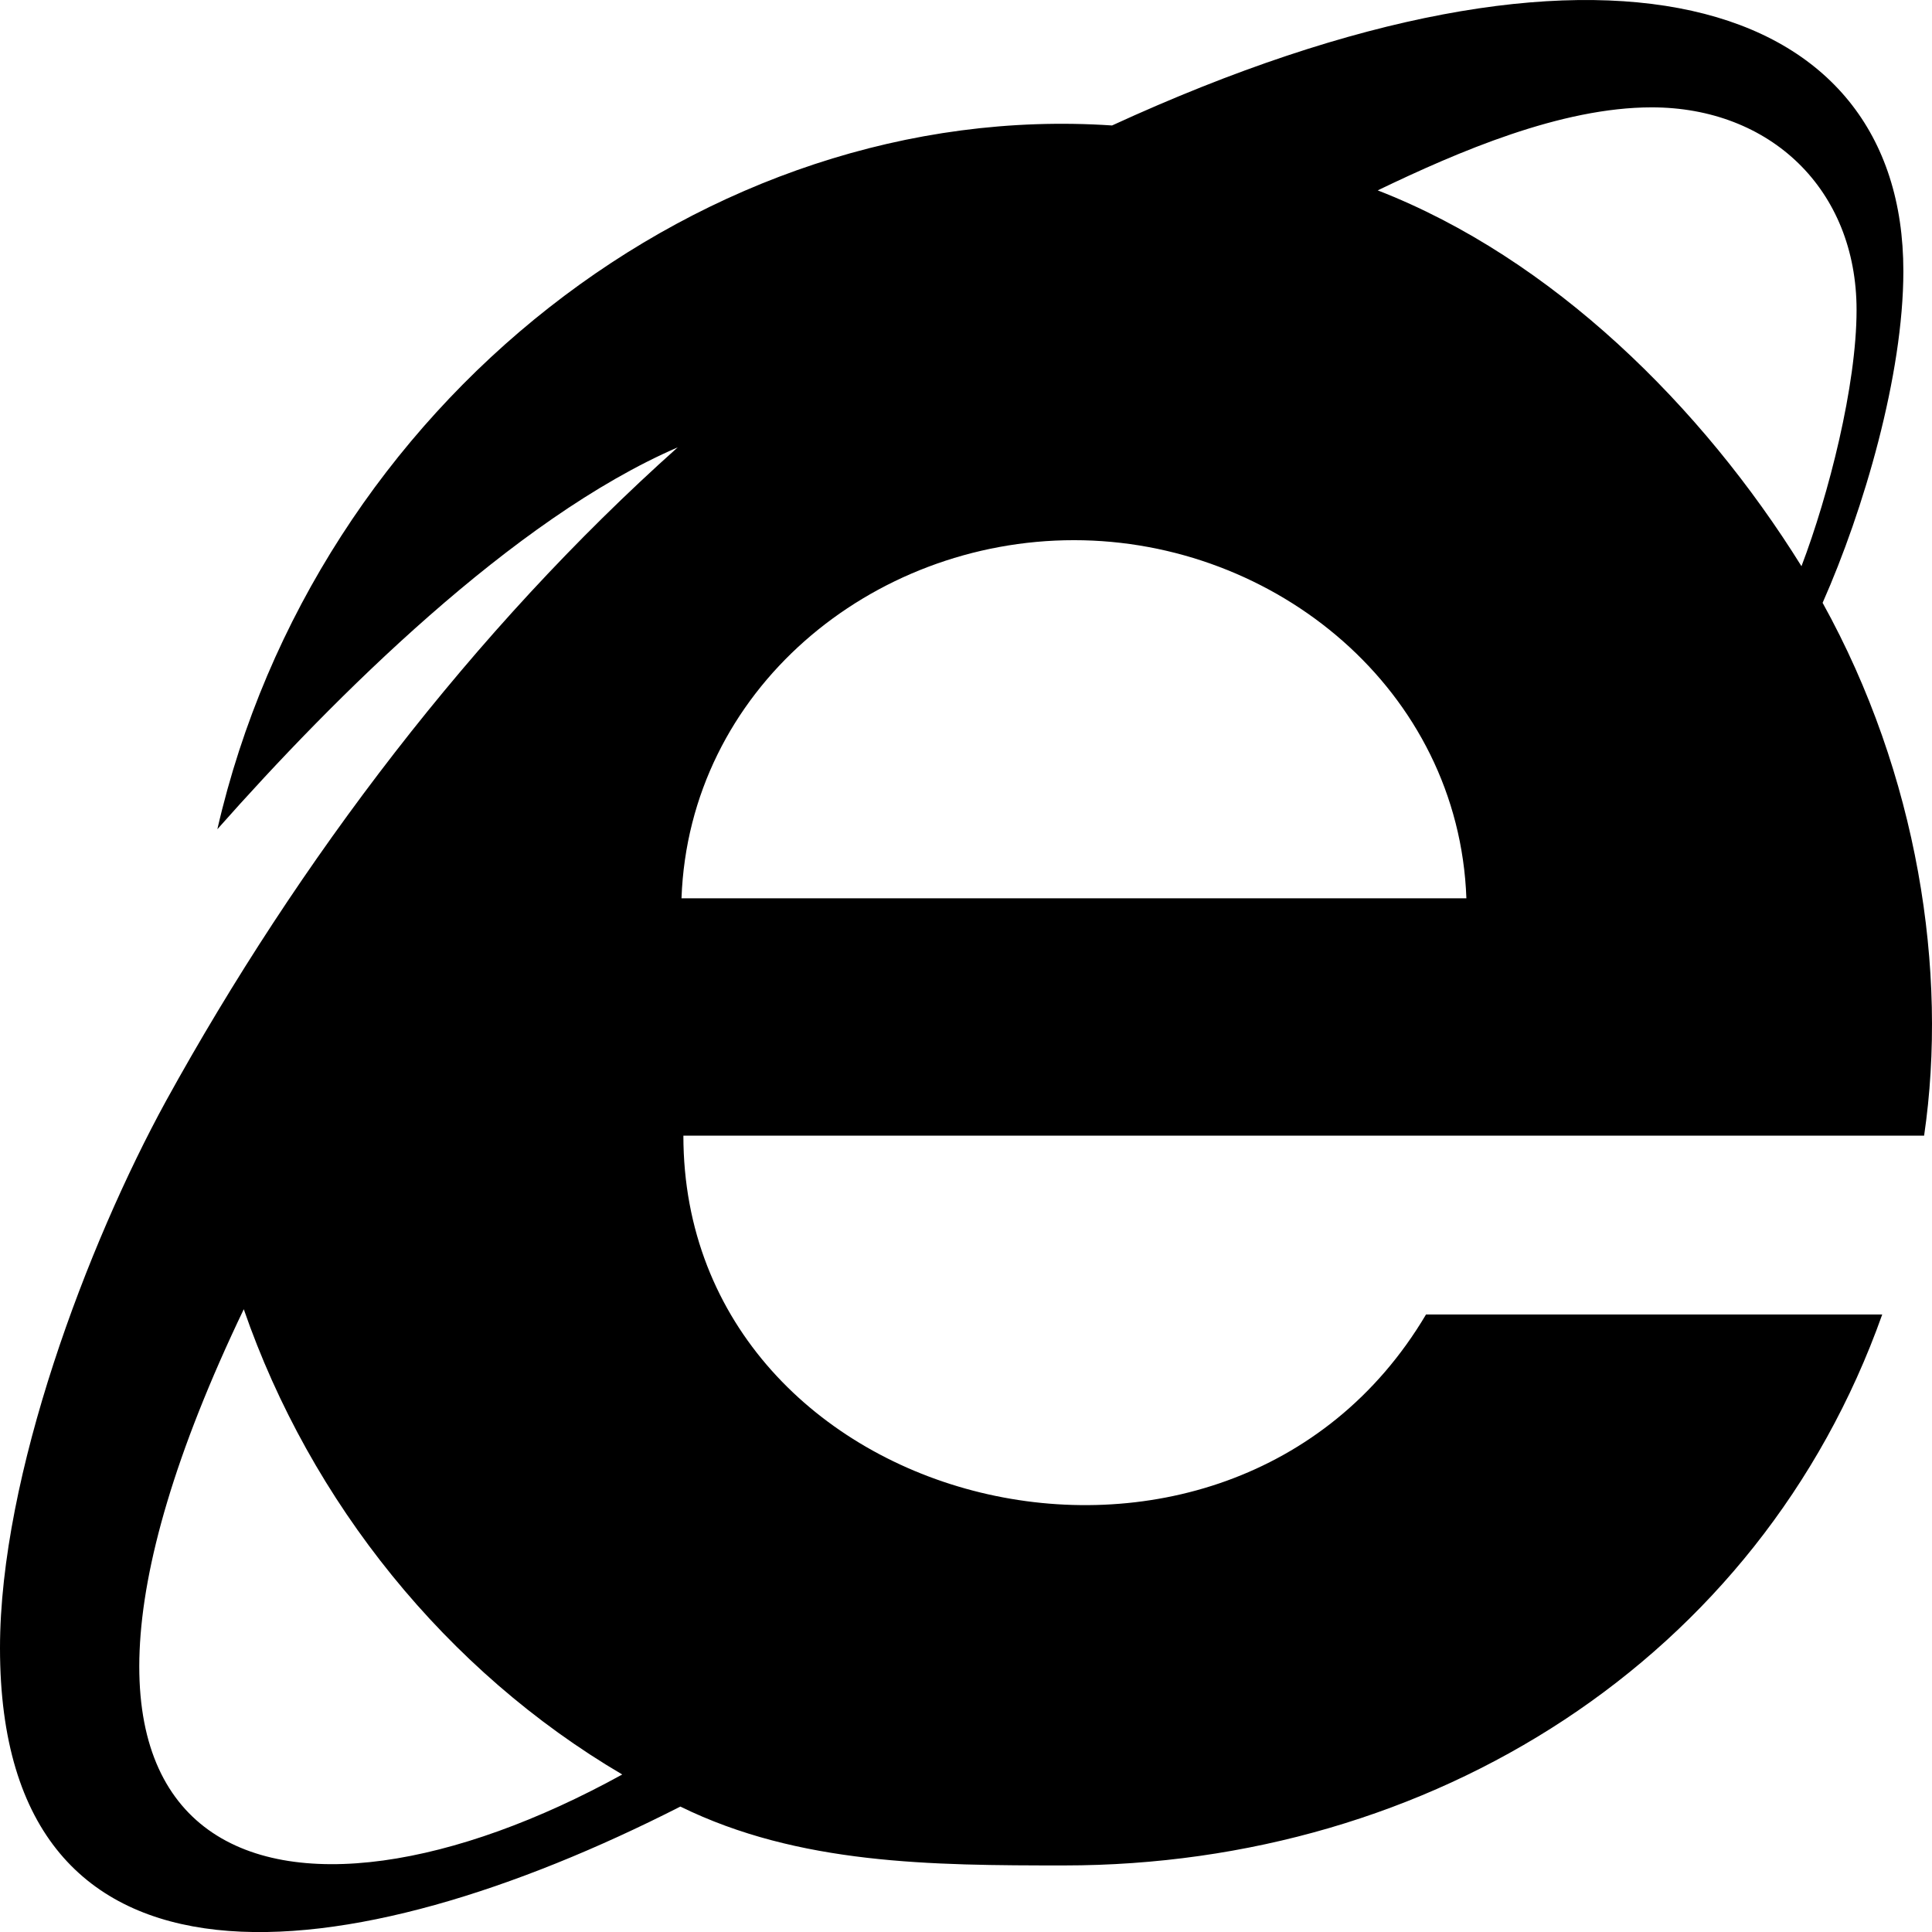
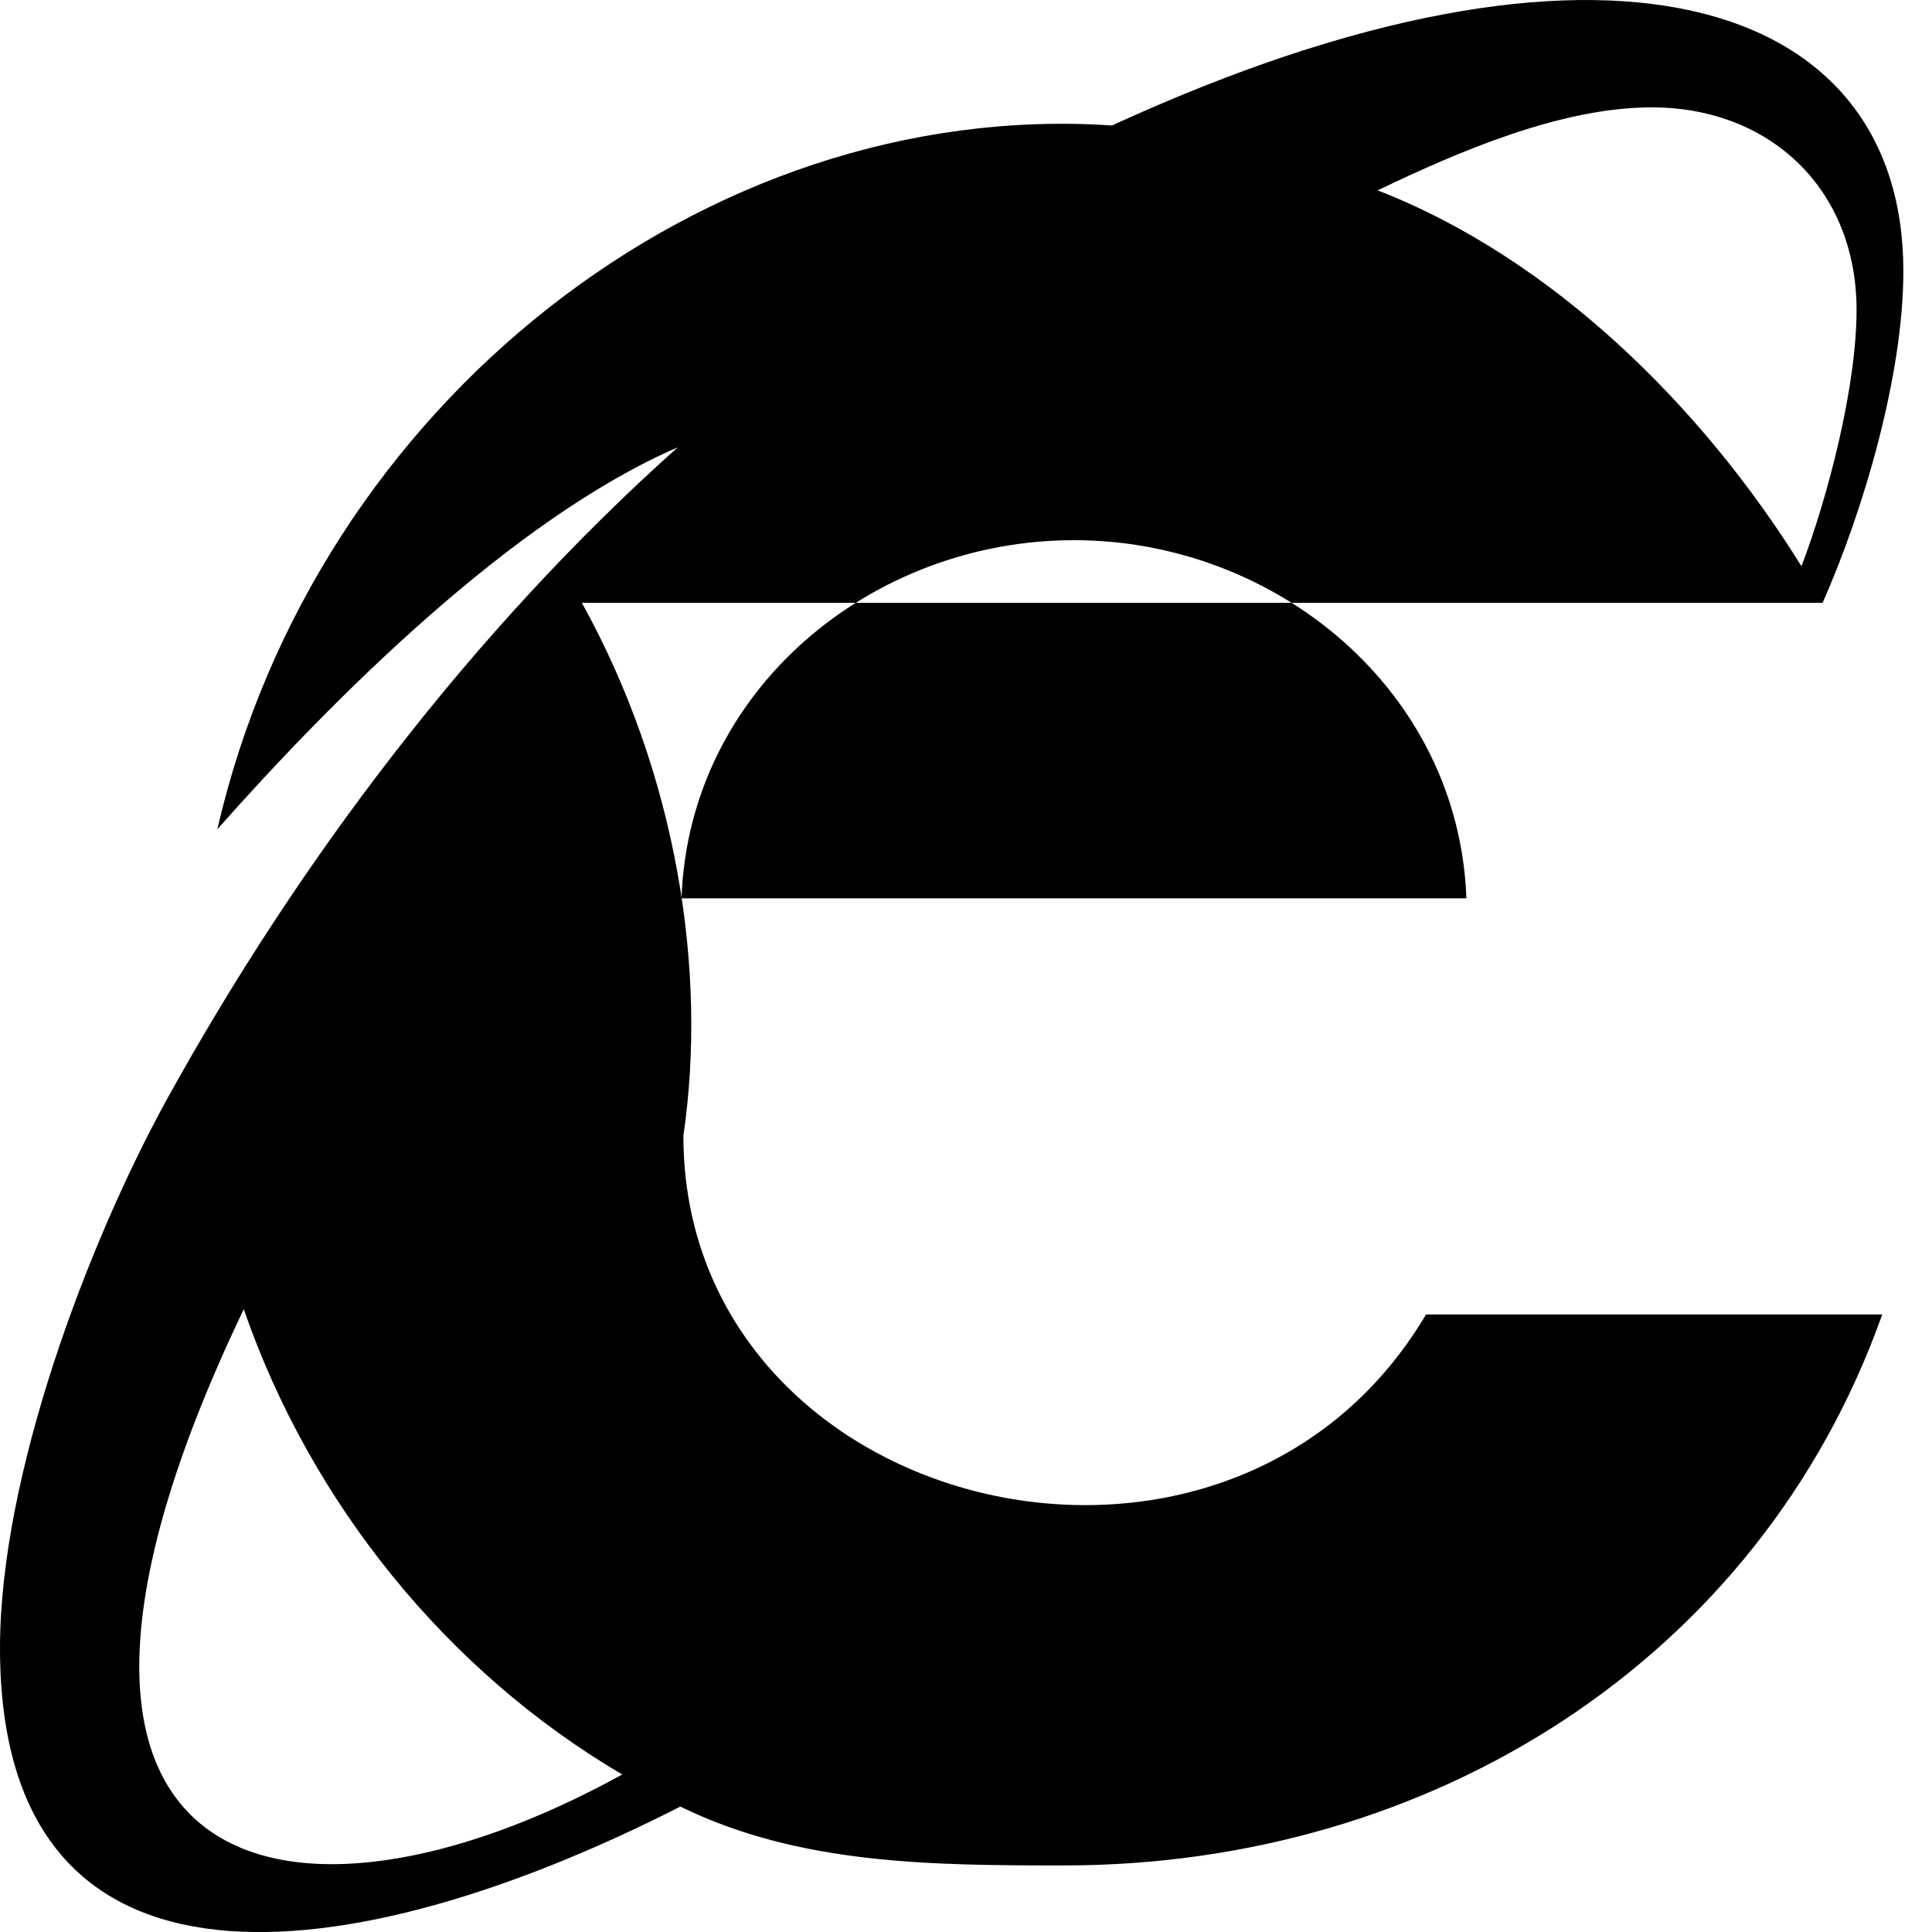
<svg xmlns="http://www.w3.org/2000/svg" viewBox="0 -0.05 511.99 512.01">
-   <path d="M483 159.7c10.9-24.6 21.4-60.4 21.4-87.9 0-72.7-79.6-98.4-209.7-38.6C187.1 26 83.5 106.9 57.6 219.7c30.9-34.9 78.3-82.3 122-101.2C125.4 166.9 79.1 228 44 291.7c-20.8 38-44 99.2-44 145 0 98.6 92.9 86.5 180.3 42 31.4 15.4 66.6 15.6 101.7 15.6 97.1 0 184.2-54.3 216.8-146H377.9c-52.5 88.6-196.8 53-196.8-47.4h328.8c6.4-43.6-1.7-95.7-26.9-141.2zM64.6 346.9c17.7 51.2 53.7 95.9 100.3 123.3C76.2 519.1-8.4 499.3 64.6 346.9zm116-108.9c2-55.2 50.3-94.9 104-94.9 53.4 0 102 39.7 104 94.9H180.5zM365.1 50.4c21.4-10.3 48.6-22 72.6-22 31.4 0 54.3 21.7 54.3 53.7 0 20-7.4 49-14.6 67.9-26.3-42.3-66-81.6-112.3-99.6z" />
+   <path d="M483 159.7c10.9-24.6 21.4-60.4 21.4-87.9 0-72.7-79.6-98.4-209.7-38.6C187.1 26 83.5 106.9 57.6 219.7c30.9-34.9 78.3-82.3 122-101.2C125.4 166.9 79.1 228 44 291.7c-20.8 38-44 99.2-44 145 0 98.6 92.9 86.5 180.3 42 31.4 15.4 66.6 15.6 101.7 15.6 97.1 0 184.2-54.3 216.8-146H377.9c-52.5 88.6-196.8 53-196.8-47.4c6.4-43.6-1.7-95.7-26.9-141.2zM64.6 346.9c17.7 51.2 53.7 95.9 100.3 123.3C76.2 519.1-8.4 499.3 64.6 346.9zm116-108.9c2-55.2 50.3-94.9 104-94.9 53.4 0 102 39.7 104 94.9H180.5zM365.1 50.4c21.4-10.3 48.6-22 72.6-22 31.4 0 54.3 21.7 54.3 53.7 0 20-7.4 49-14.6 67.9-26.3-42.3-66-81.6-112.3-99.6z" />
</svg>